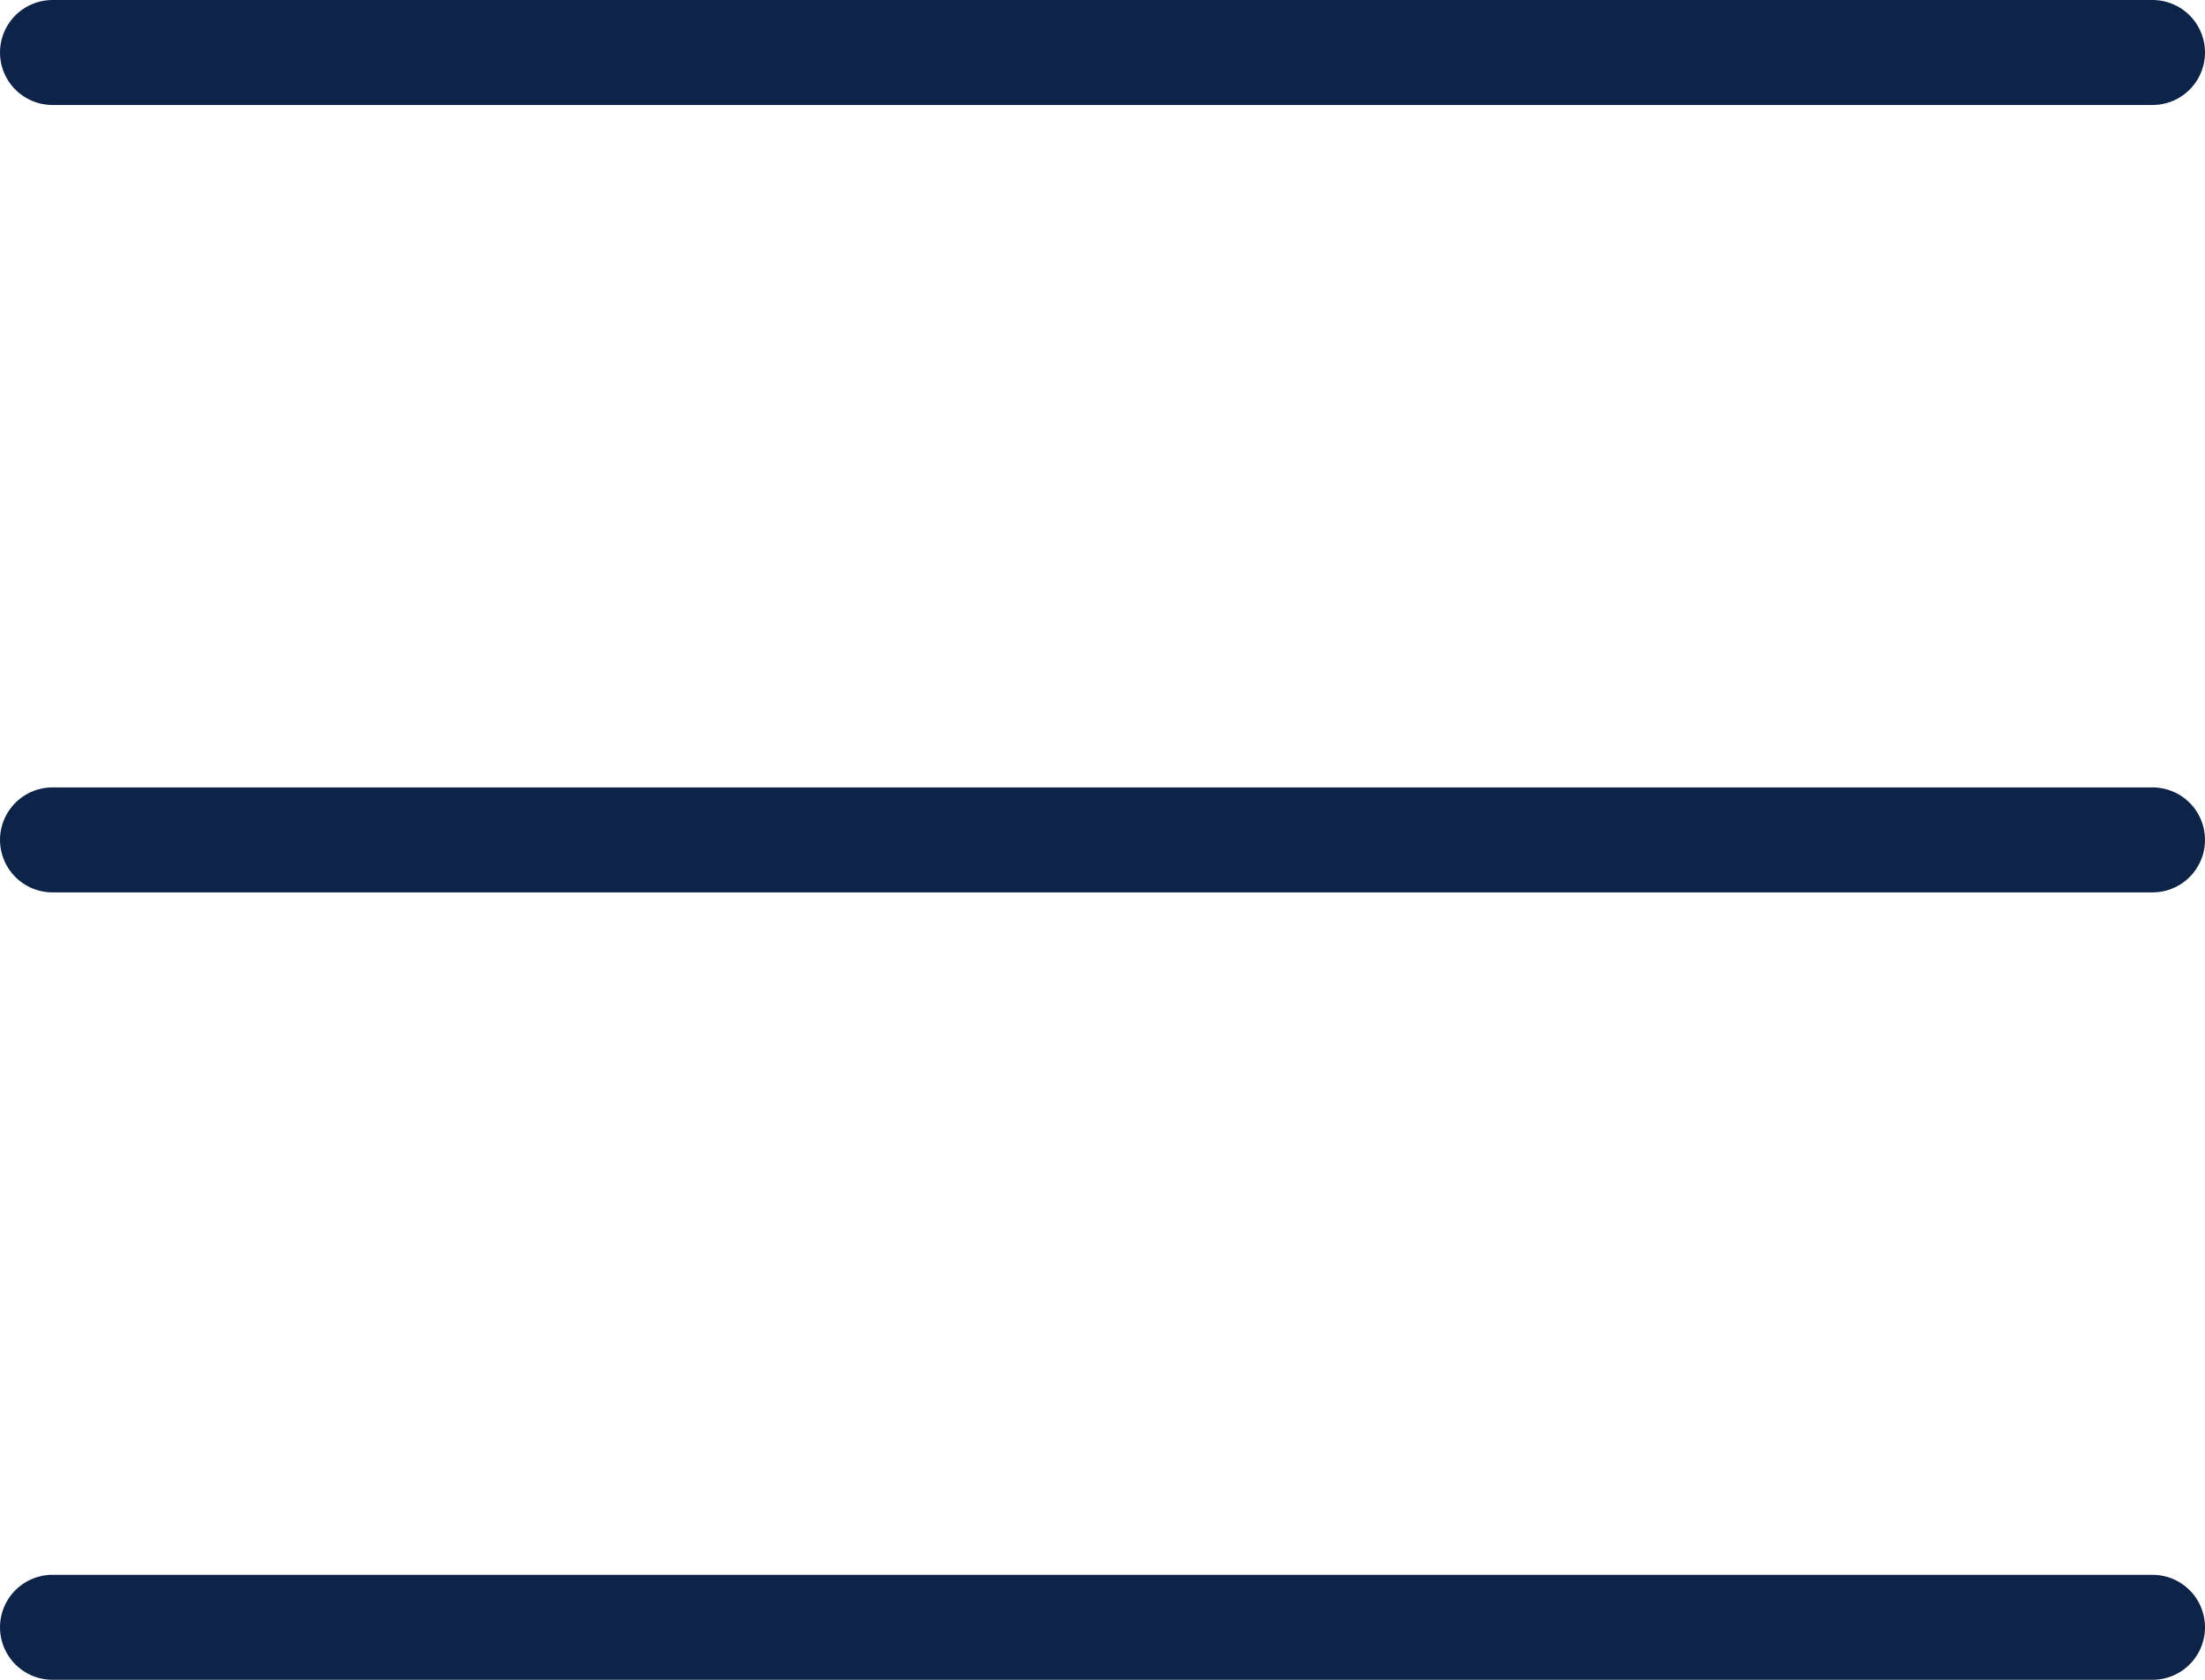
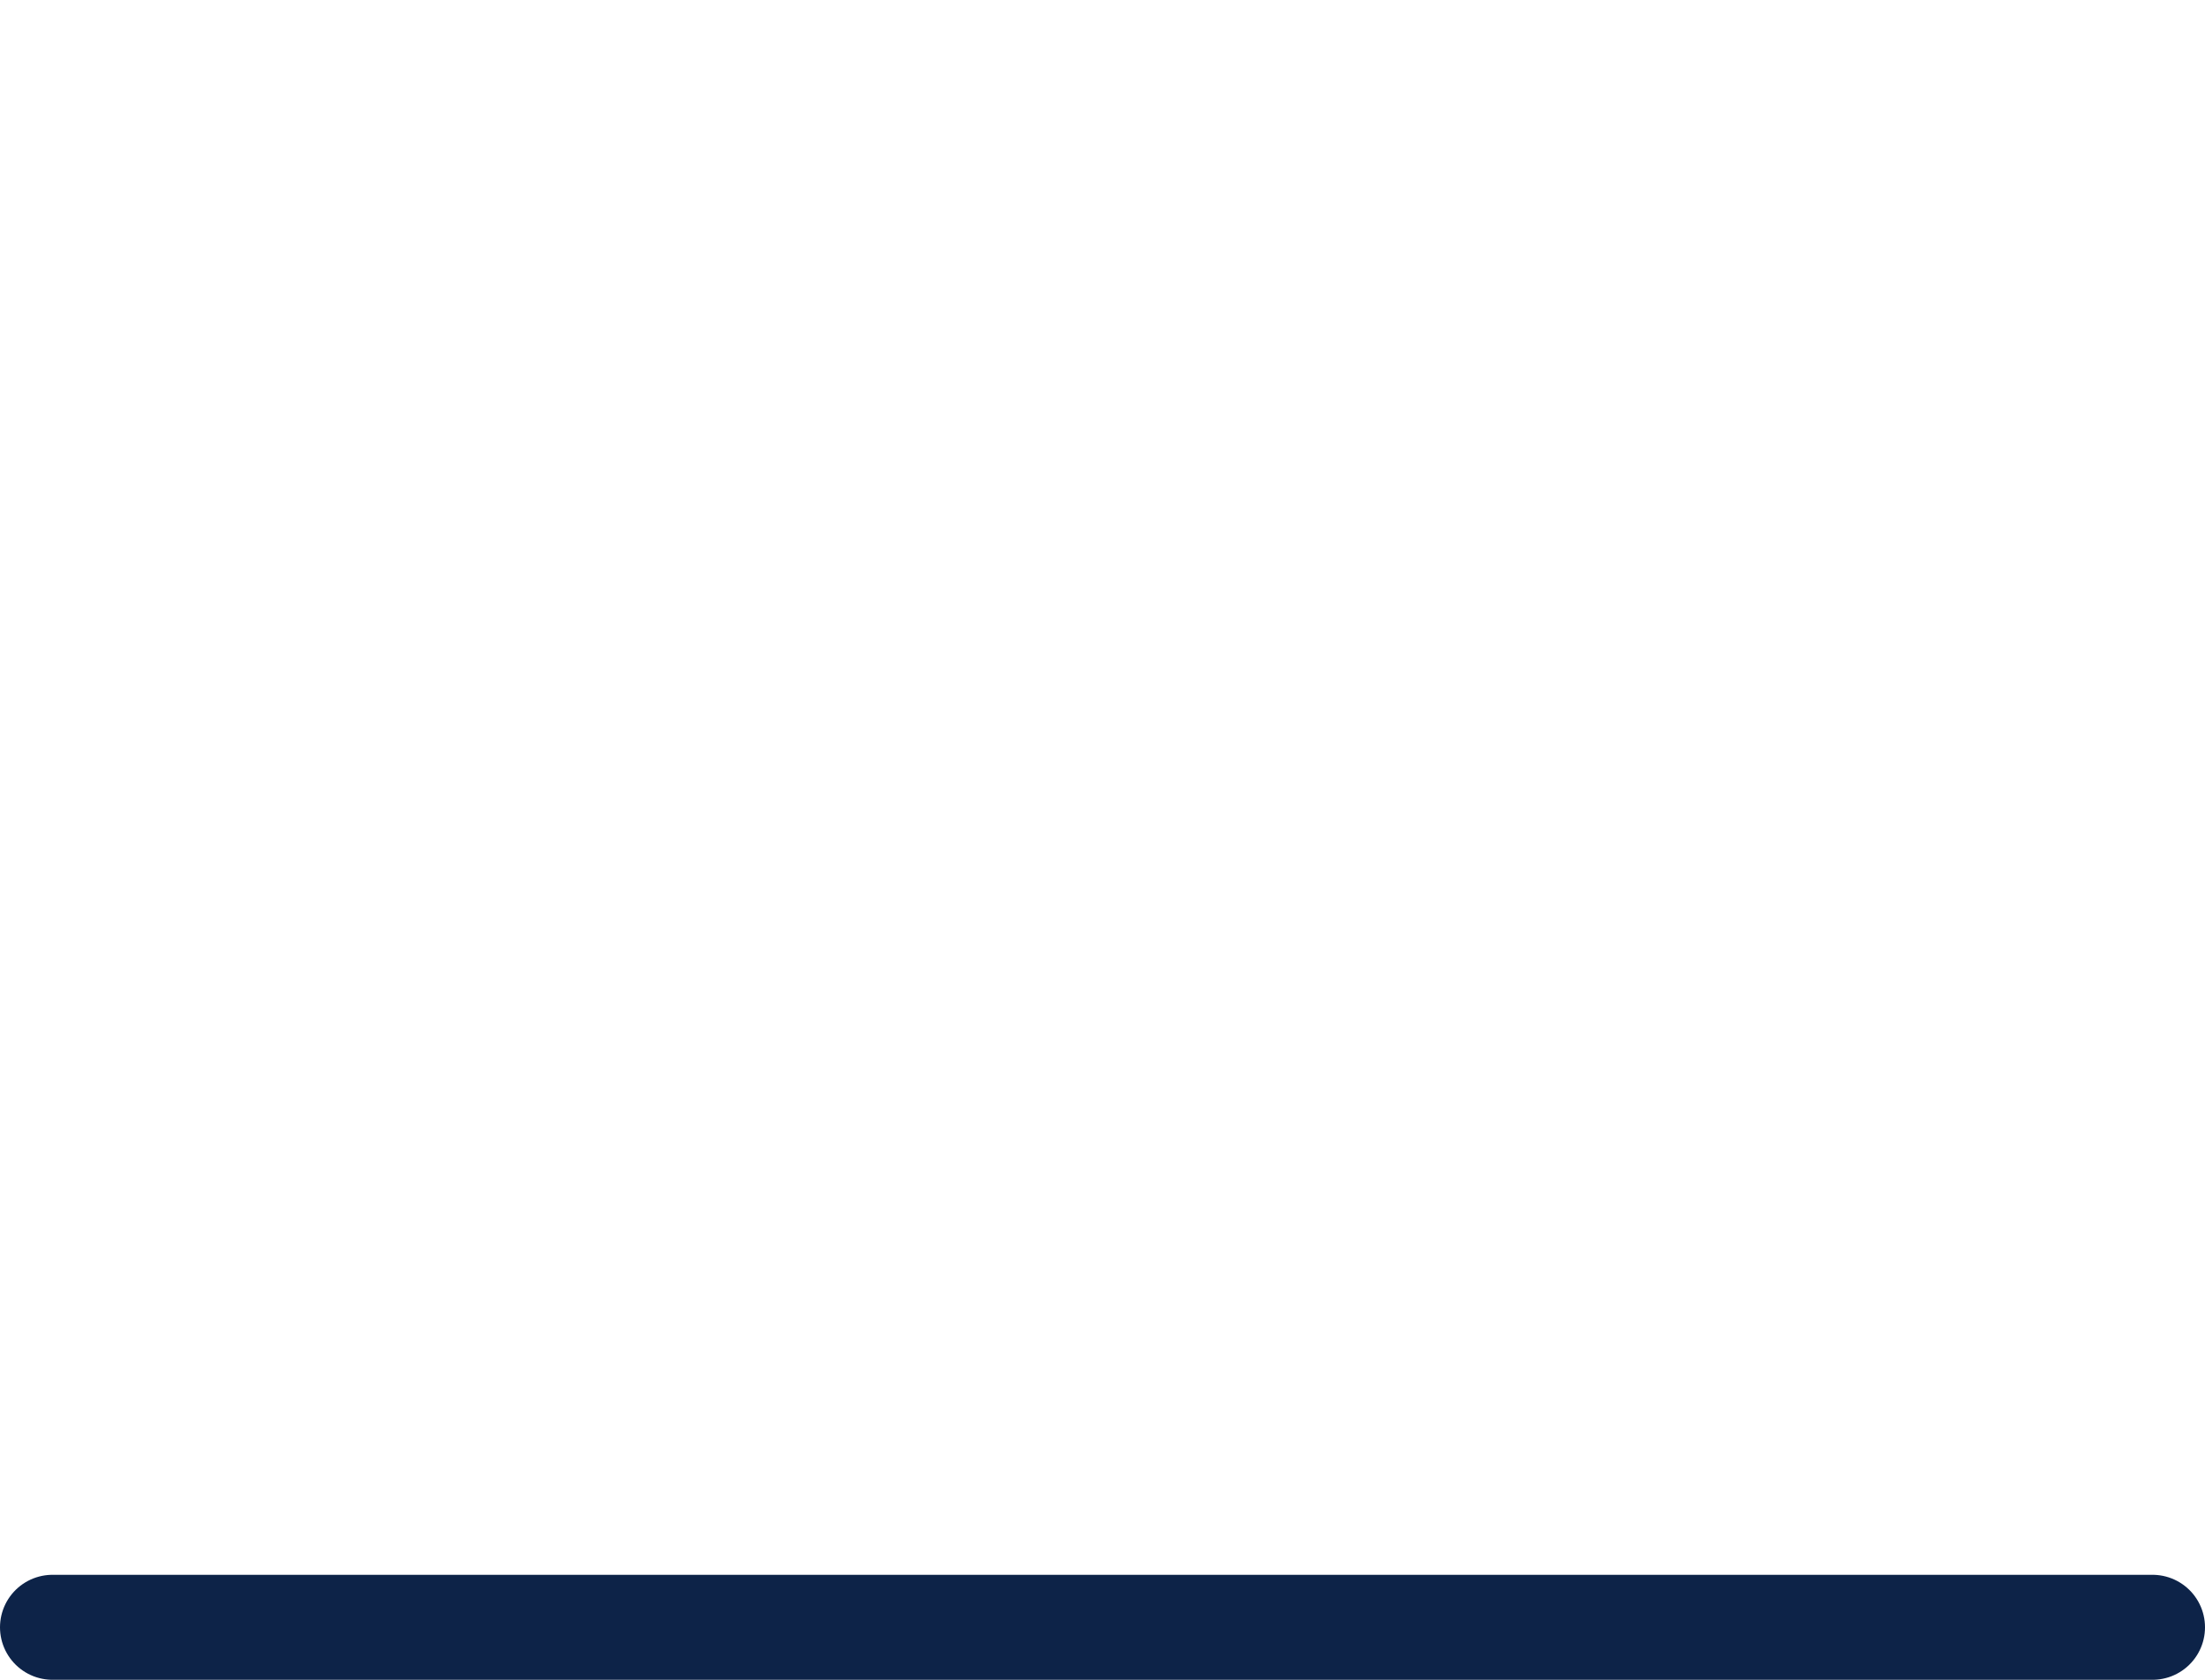
<svg xmlns="http://www.w3.org/2000/svg" width="21" height="16" viewBox="0 0 21 16">
  <g id="Groupe_4" data-name="Groupe 4" transform="translate(-1237.5 -25.5)">
-     <line id="Ligne_1" data-name="Ligne 1" x1="20" transform="translate(1238 26)" fill="none" stroke="#0d2348" stroke-linecap="round" stroke-width="1" />
-     <line id="Ligne_2" data-name="Ligne 2" x1="20" transform="translate(1238 33.5)" fill="none" stroke="#0d2348" stroke-linecap="round" stroke-width="1" />
    <line id="Ligne_3" data-name="Ligne 3" x1="20" transform="translate(1238 41)" fill="none" stroke="#0d2348" stroke-linecap="round" stroke-width="1" />
  </g>
</svg>